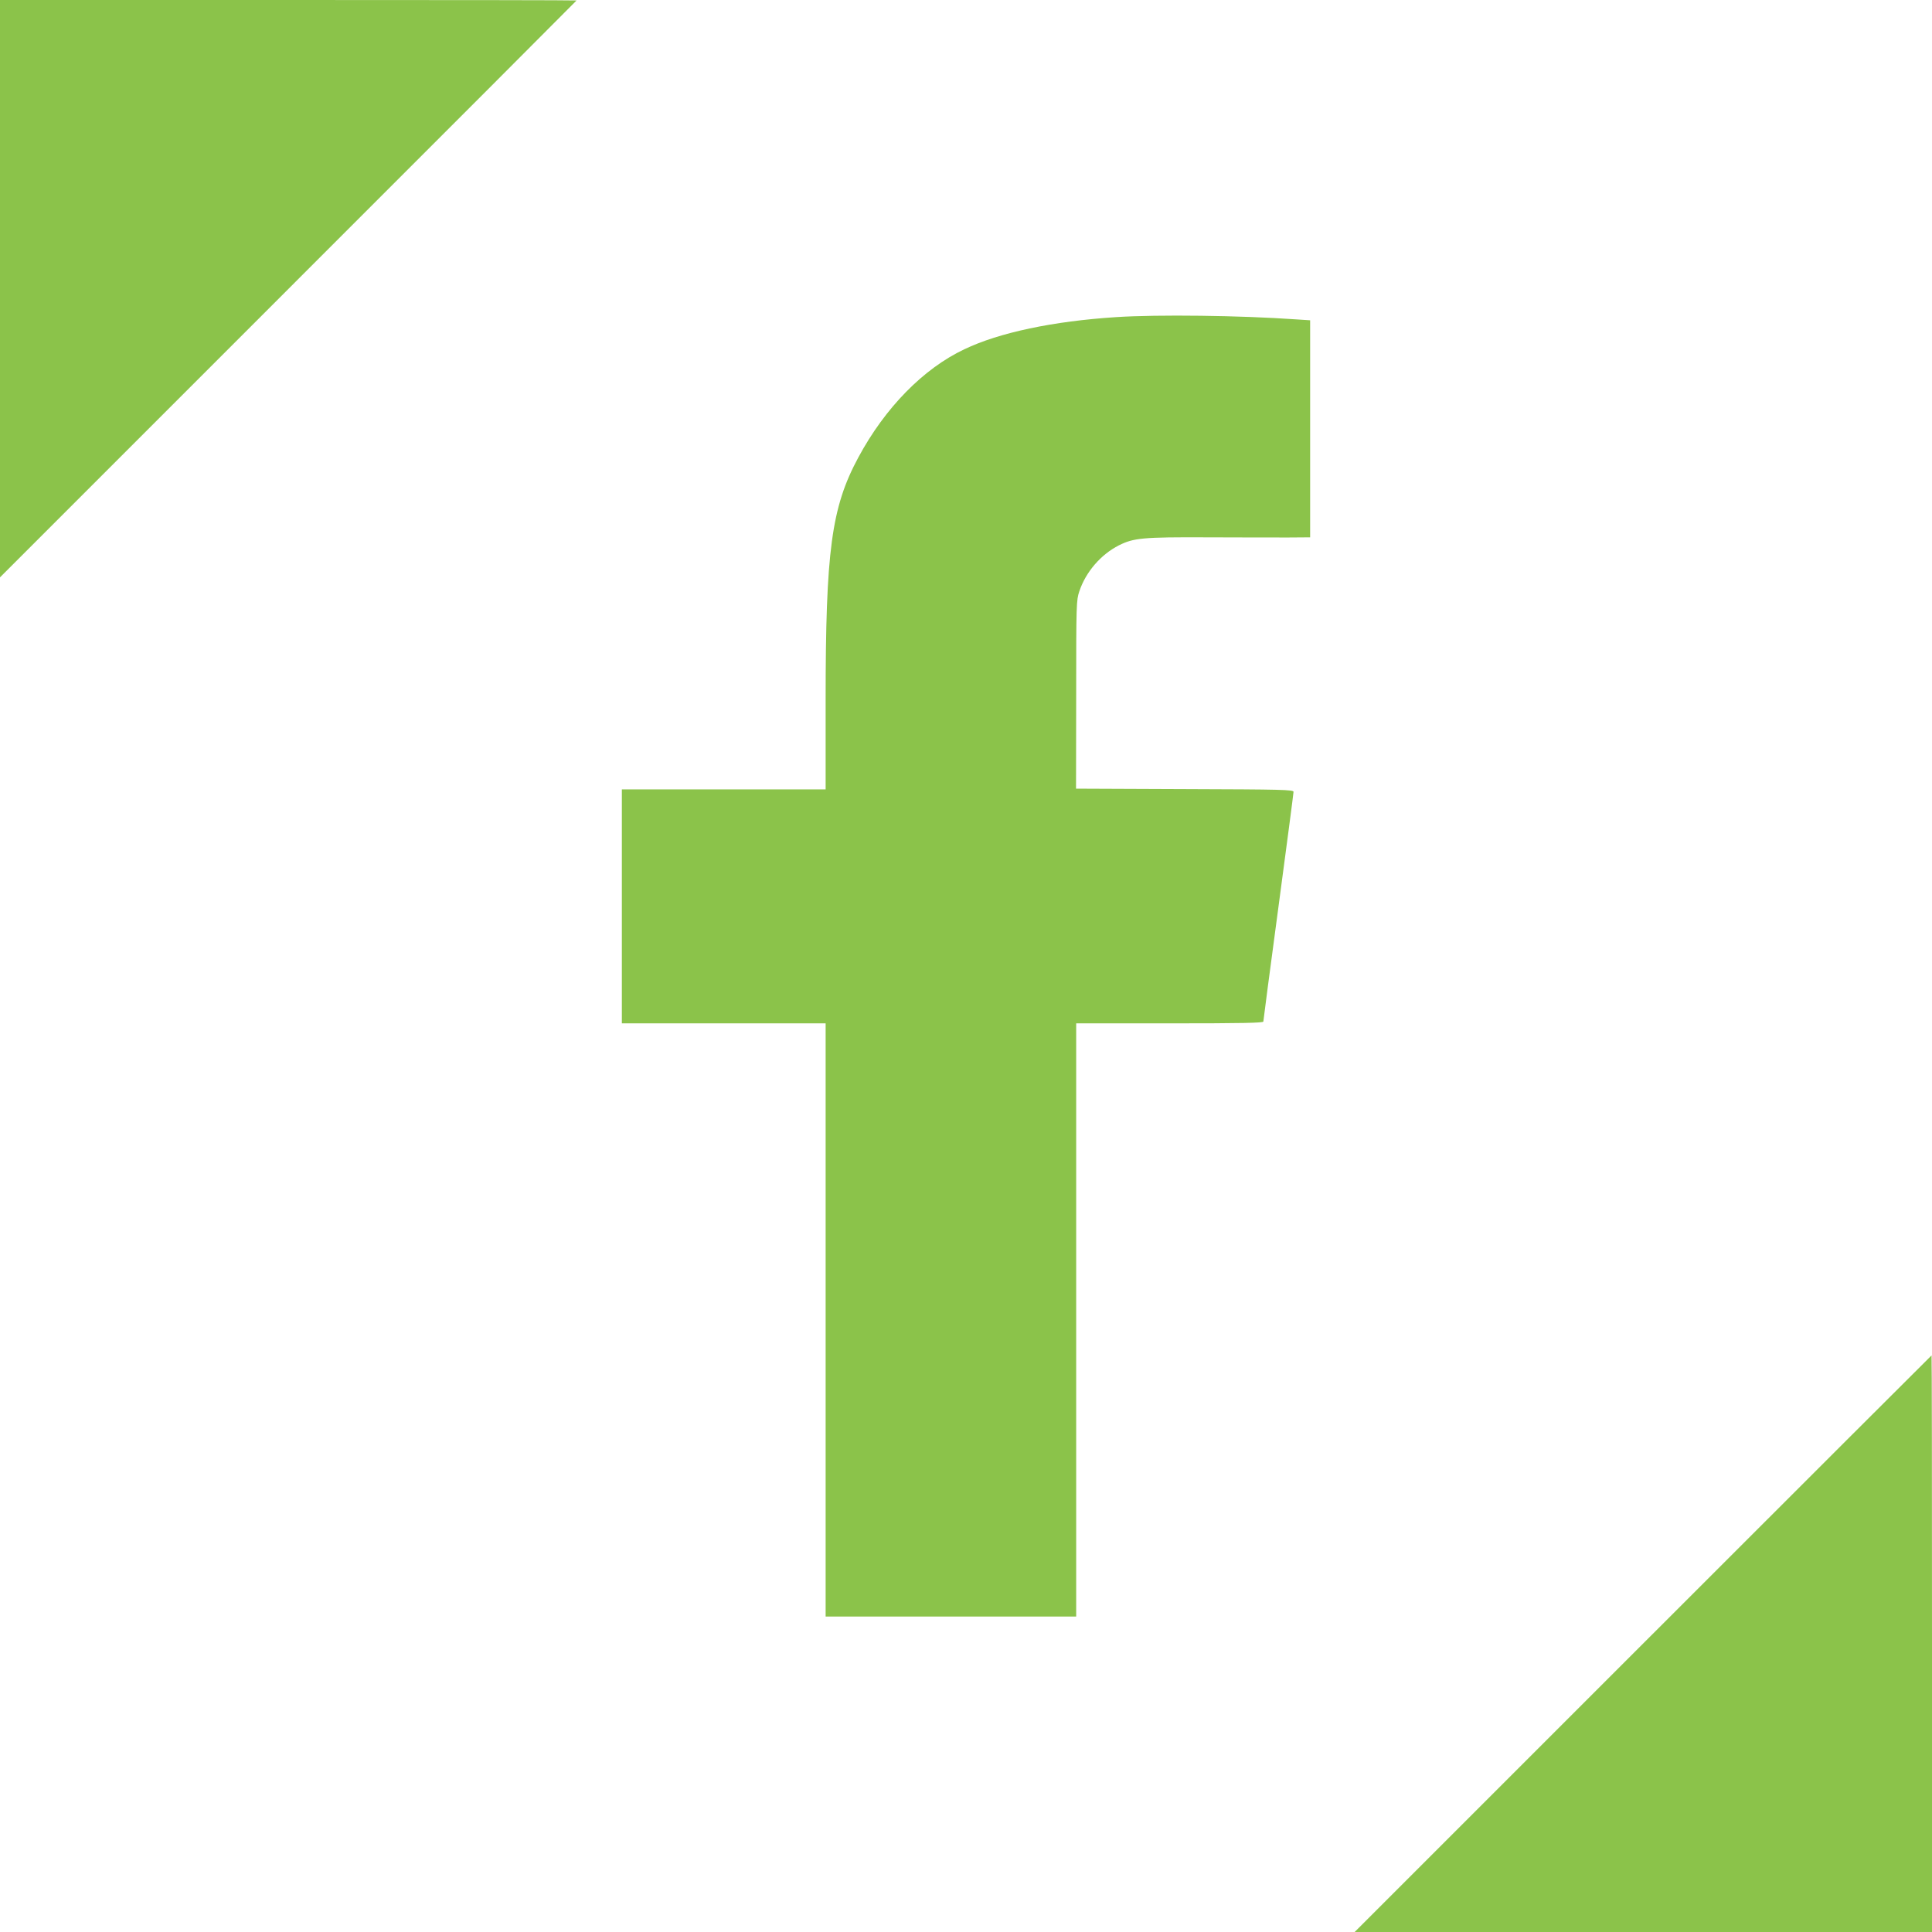
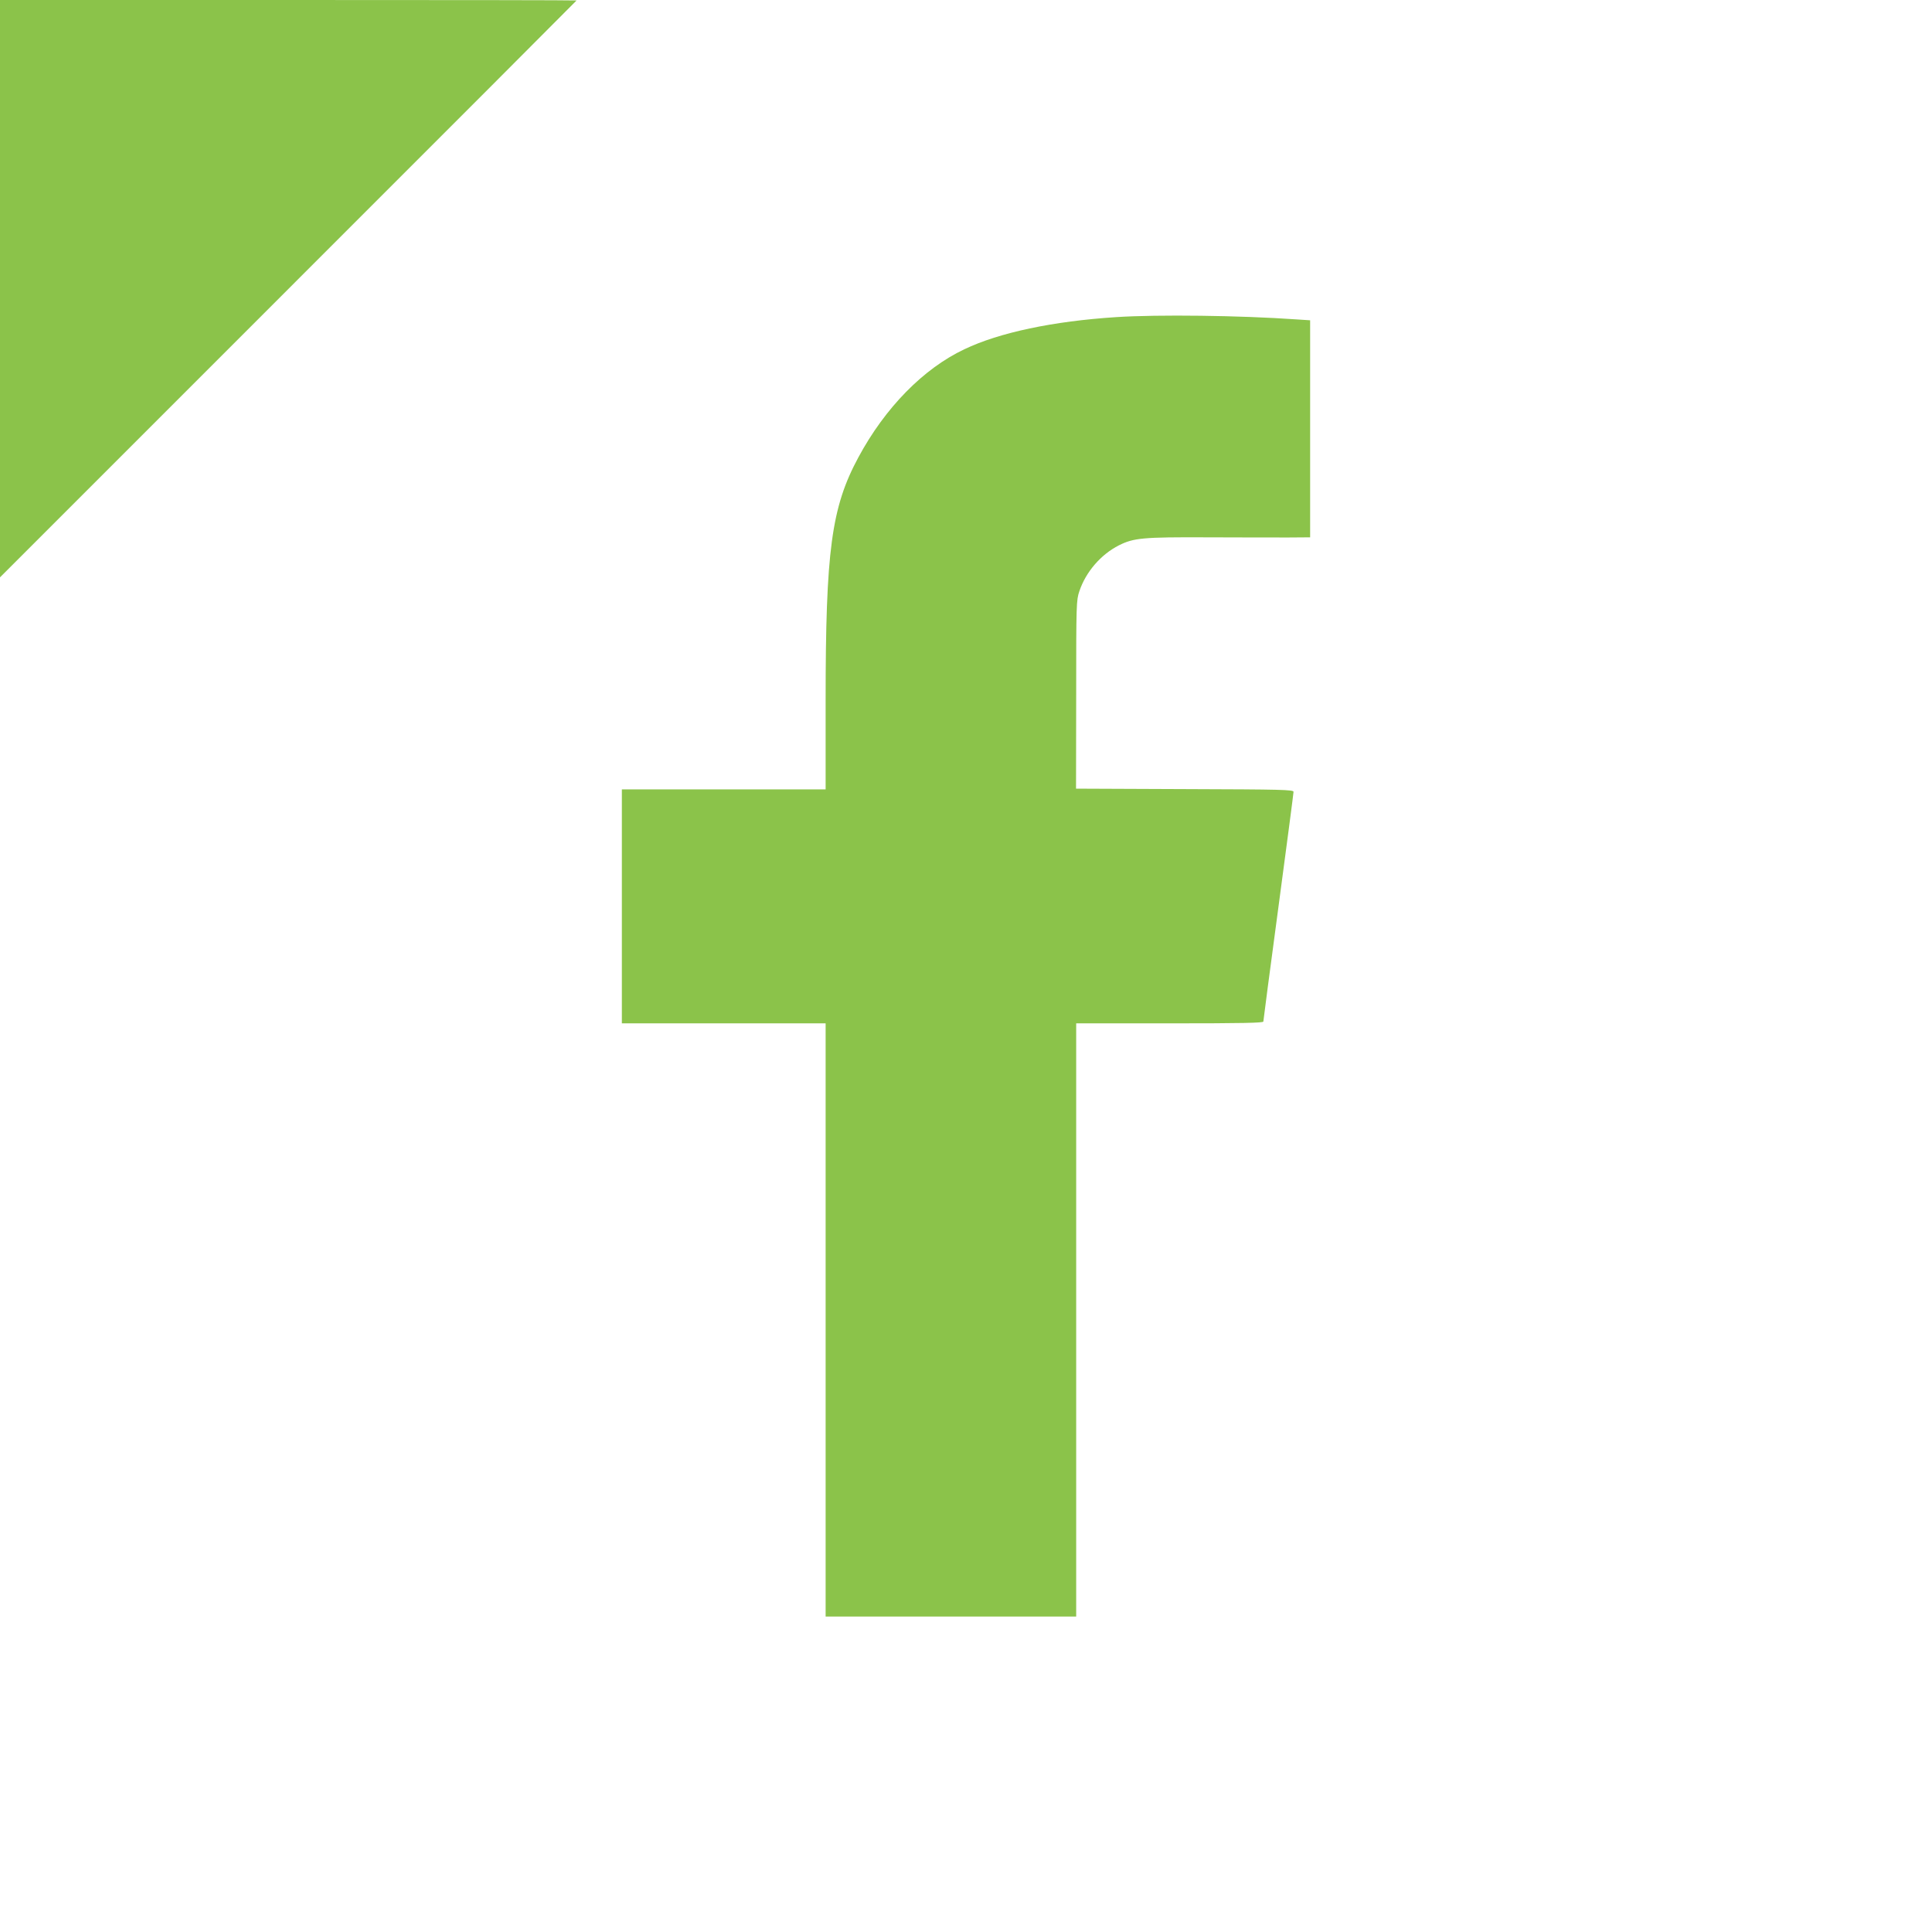
<svg xmlns="http://www.w3.org/2000/svg" version="1.0" width="1280pt" height="1280pt" viewBox="0 0 1280 1280" preserveAspectRatio="xMidYMid meet">
  <g transform="translate(0,1280) scale(0.1,-0.1)" fill="#8bc34a" stroke="none">
    <path d="M0 10888 l0 -1913 1910 1910 c1051 1050 1910 1911 1910 1912 0 2 -859 3 -1910 3 l-1910 0 0 -1912z" />
    <path d="M7395 10699 c-418 -27 -774 -102 -1006 -213 -271 -128 -525 -387 -702 -716 -179 -332 -217 -617 -217 -1612 l0 -588 -675 0 -675 0 0 -775 0 -775 675 0 675 0 0 -1965 0 -1965 830 0 830 0 0 1965 0 1965 620 0 c484 0 620 3 620 12 0 7 45 349 100 759 55 411 100 754 100 763 0 14 -73 16 -720 18 l-721 3 1 623 c0 604 1 625 21 685 43 128 142 243 262 304 98 49 158 55 587 53 217 -1 459 -1 538 -1 l142 1 0 719 0 719 -92 6 c-369 26 -918 33 -1193 15z" />
-     <path d="M10885 1910 l-1910 -1910 1913 0 1912 0 0 1910 c0 1051 -1 1910 -3 1910 -1 0 -862 -860 -1912 -1910z" />
  </g>
</svg>